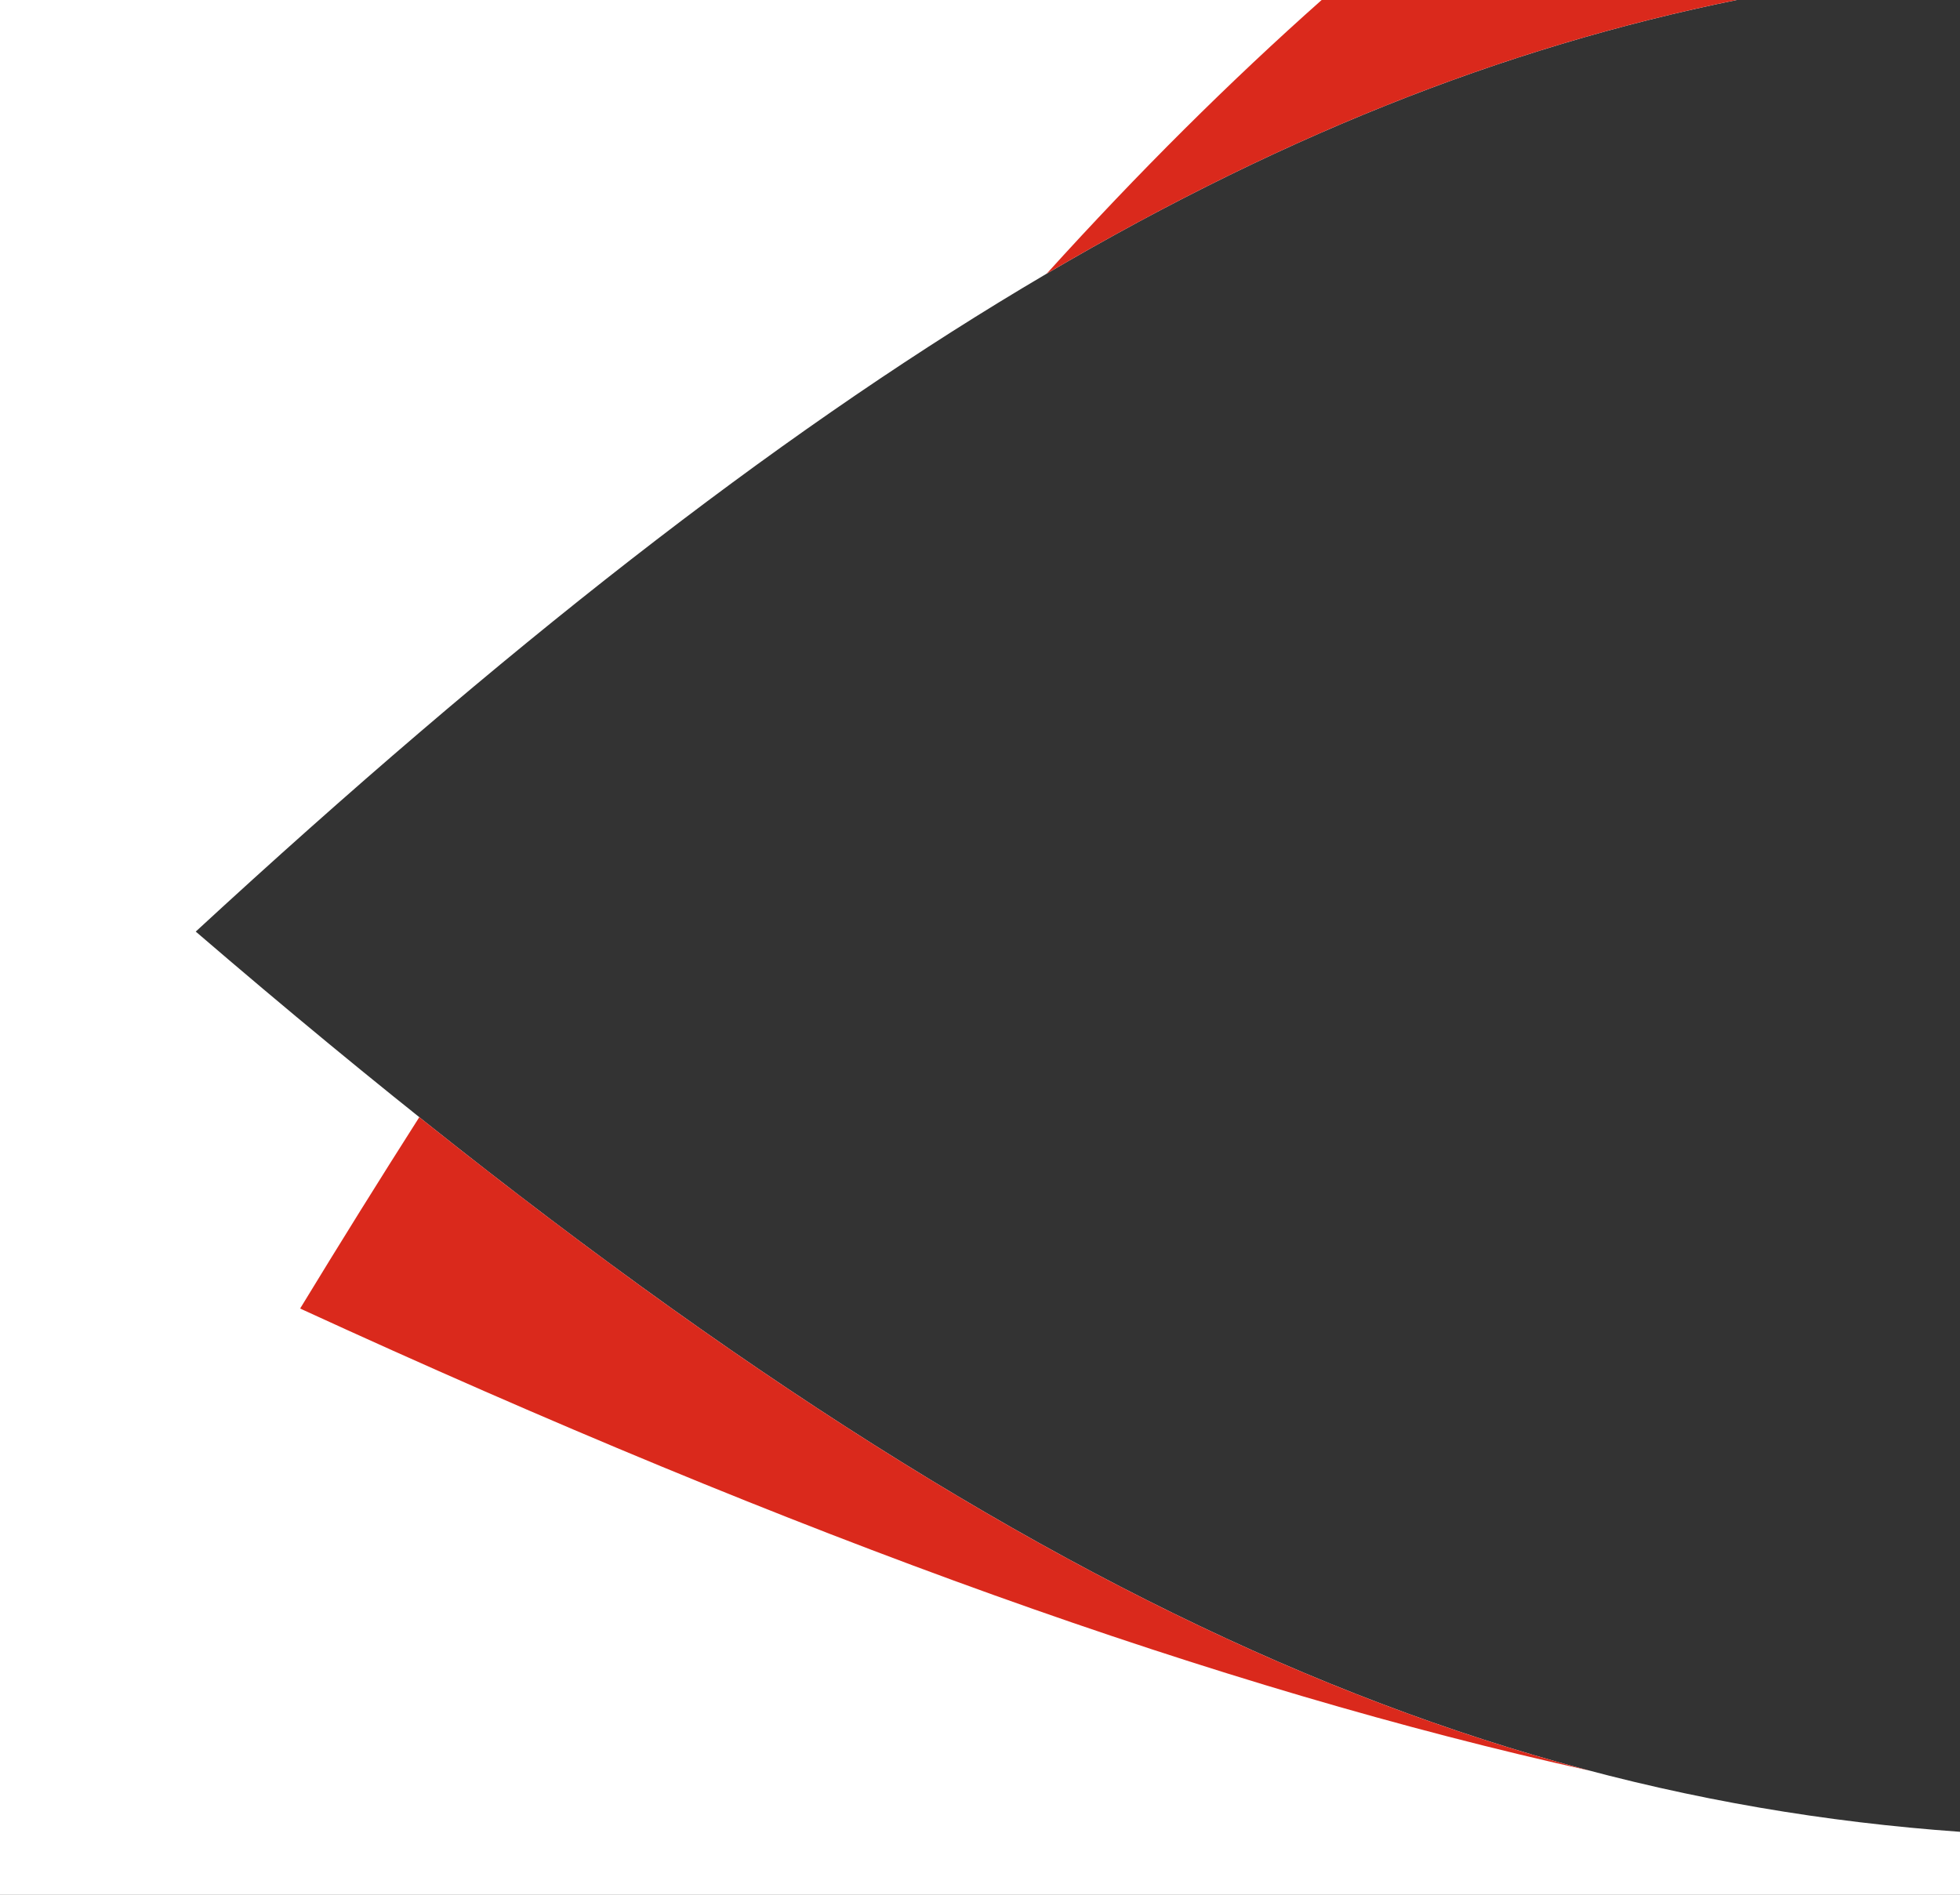
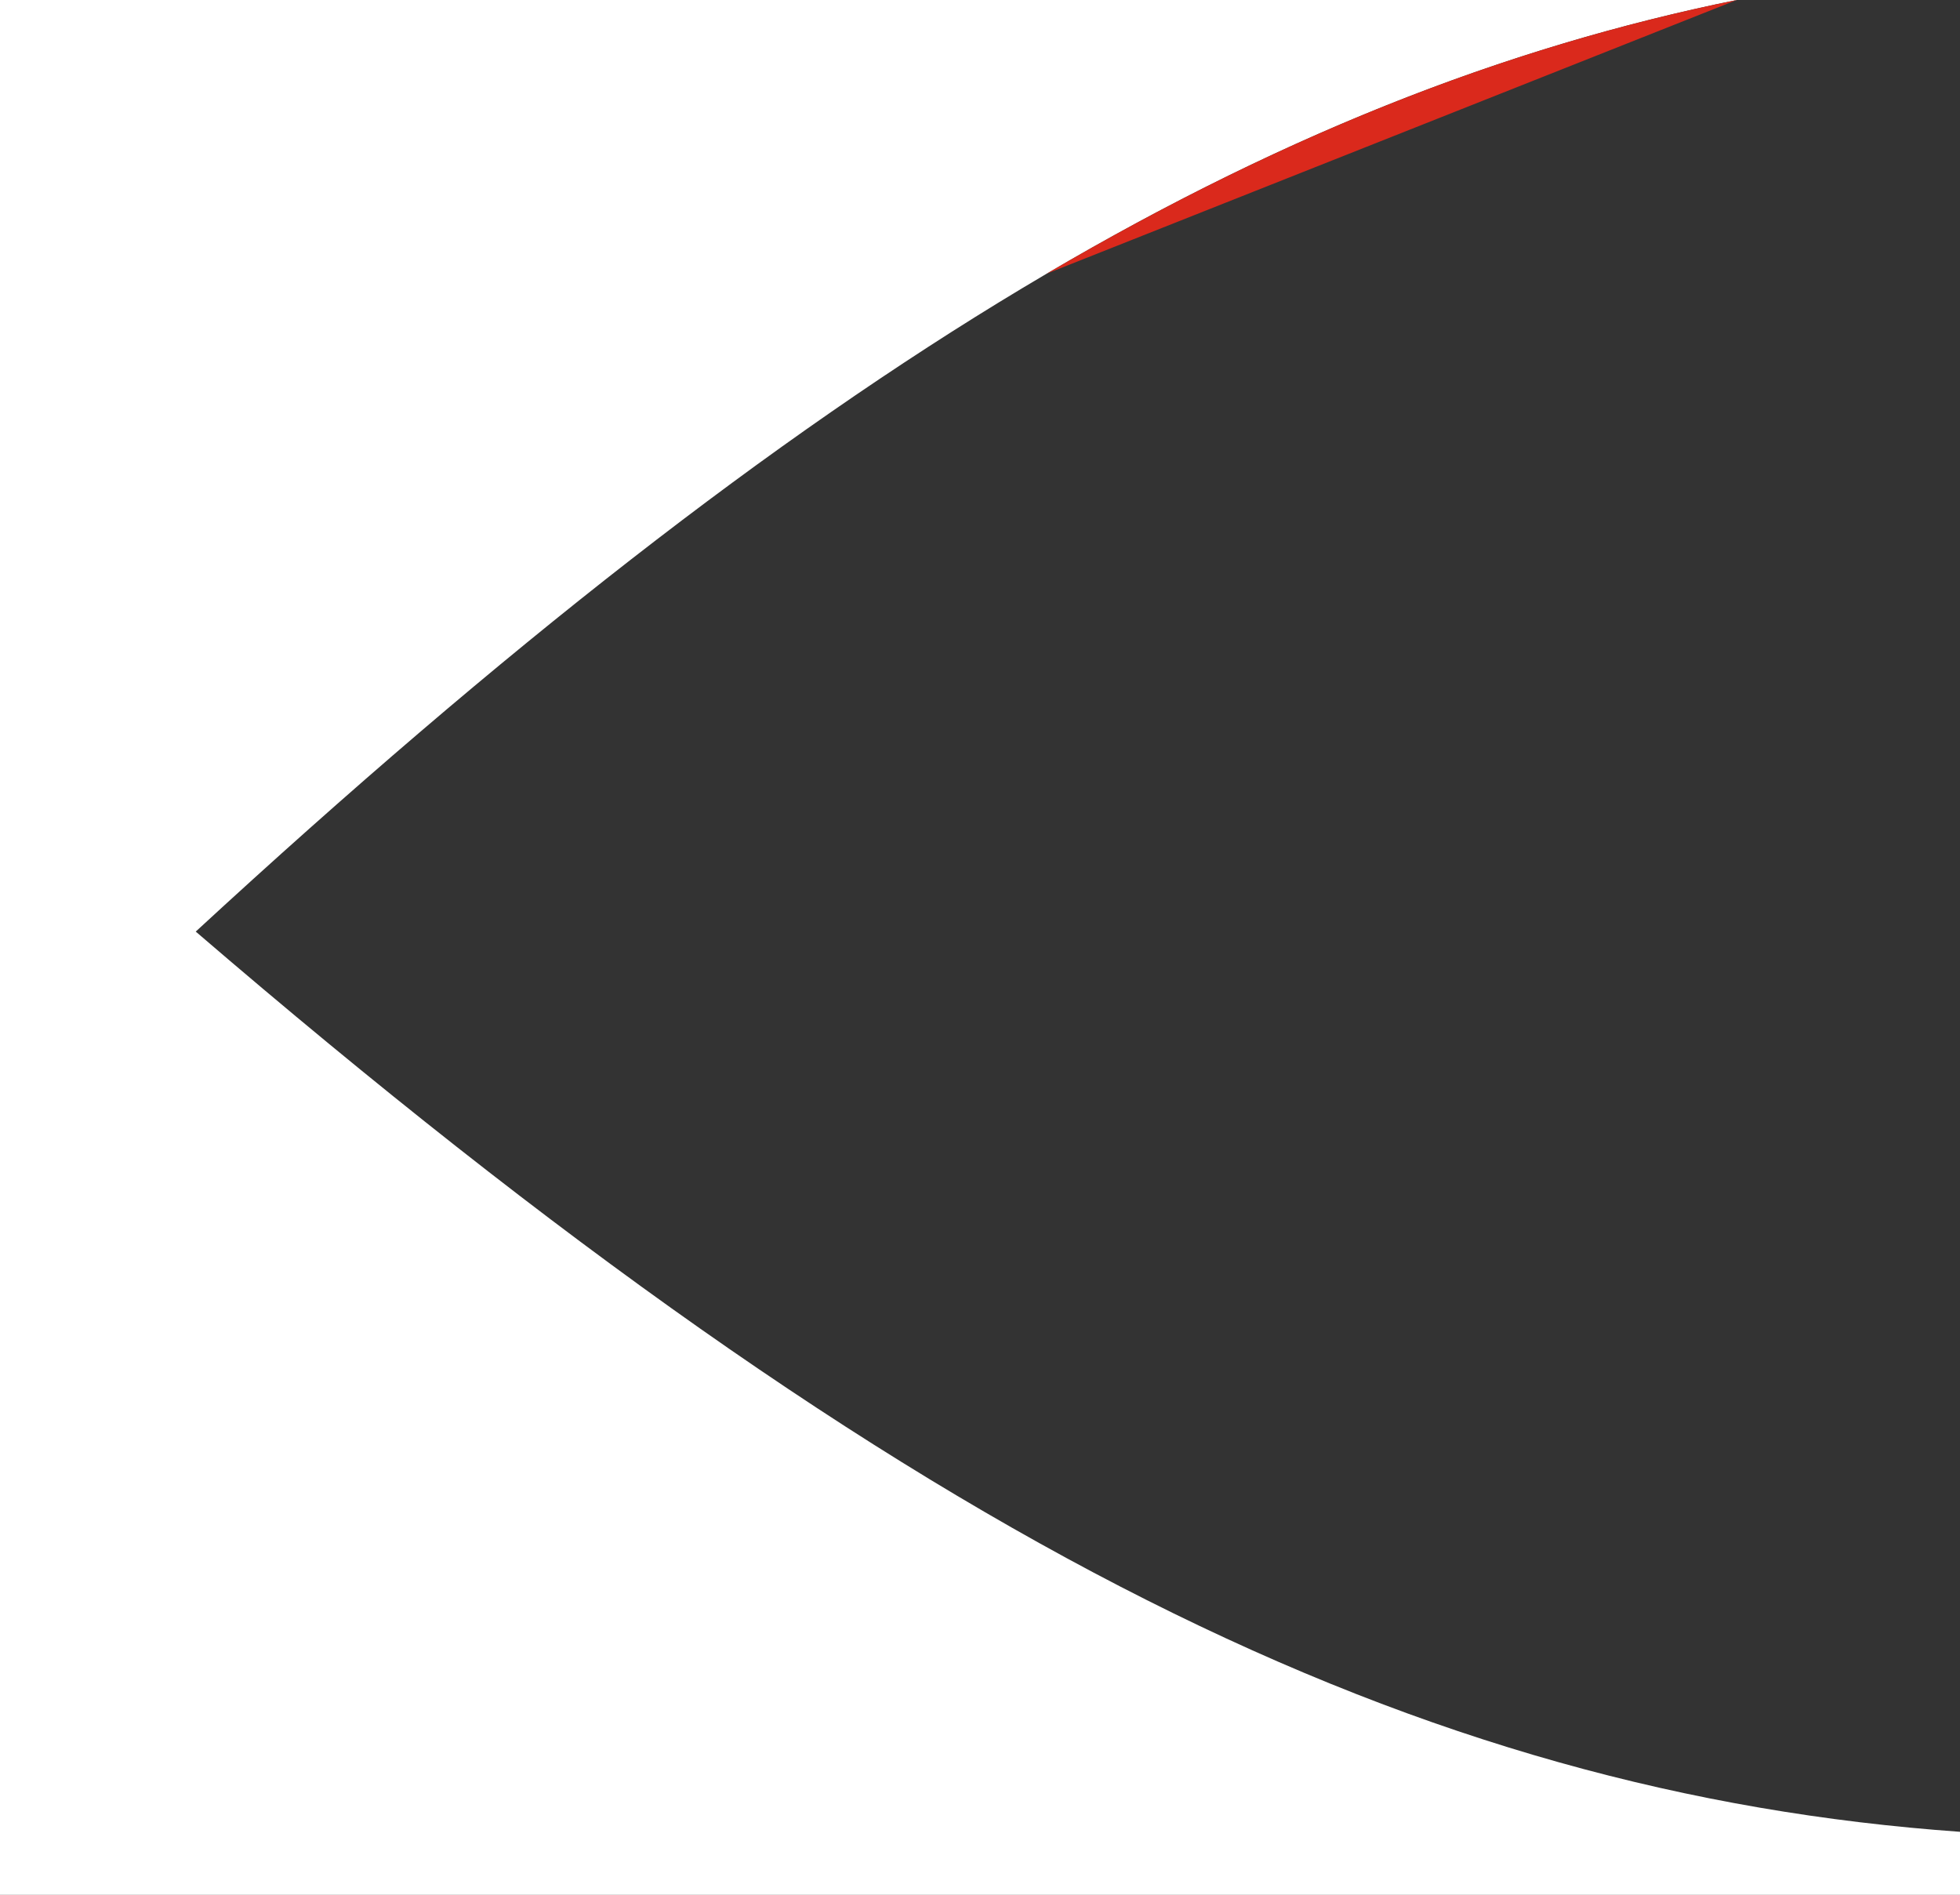
<svg xmlns="http://www.w3.org/2000/svg" width="751px" height="726px" viewBox="0 0 751 726" version="1.1">
  <rect x="0" y="0" width="751" height="726" fill="#333333" stroke="none" />
  <title>Mask2</title>
  <desc>Created with Sketch.</desc>
  <g id="Mask2" stroke="none" stroke-width="1" fill="none" fill-rule="evenodd">
    <path d="M75,356.935 C351.769,594.824 544.779,687.164 751,701.854 L751,726 L0,726 L0,0 L665.44,0 C486.533,36.322 311.249,139.102 75,356.935 Z" id="Path" fill="#FFFFFF" />
-     <path d="M665.44,-2.44256134e-05 C578.899,17.57 493.205,50.69 401.049,104.861 C436.209,66.038 471.208,31.246 506.411,-2.44256134e-05 L665.44,-2.44256134e-05 Z" id="Path" fill="#DA291C" />
-     <path d="M608.975,678.398 C467.074,646.943 306.848,589.457 115,501.363 C130.391,476.087 145.604,451.657 160.661,428.043 C332.931,565.621 472.971,642.492 608.975,678.398 Z" id="Path" fill="#DA291C" />
+     <path d="M665.44,-2.44256134e-05 C578.899,17.57 493.205,50.69 401.049,104.861 L665.44,-2.44256134e-05 Z" id="Path" fill="#DA291C" />
  </g>
</svg>